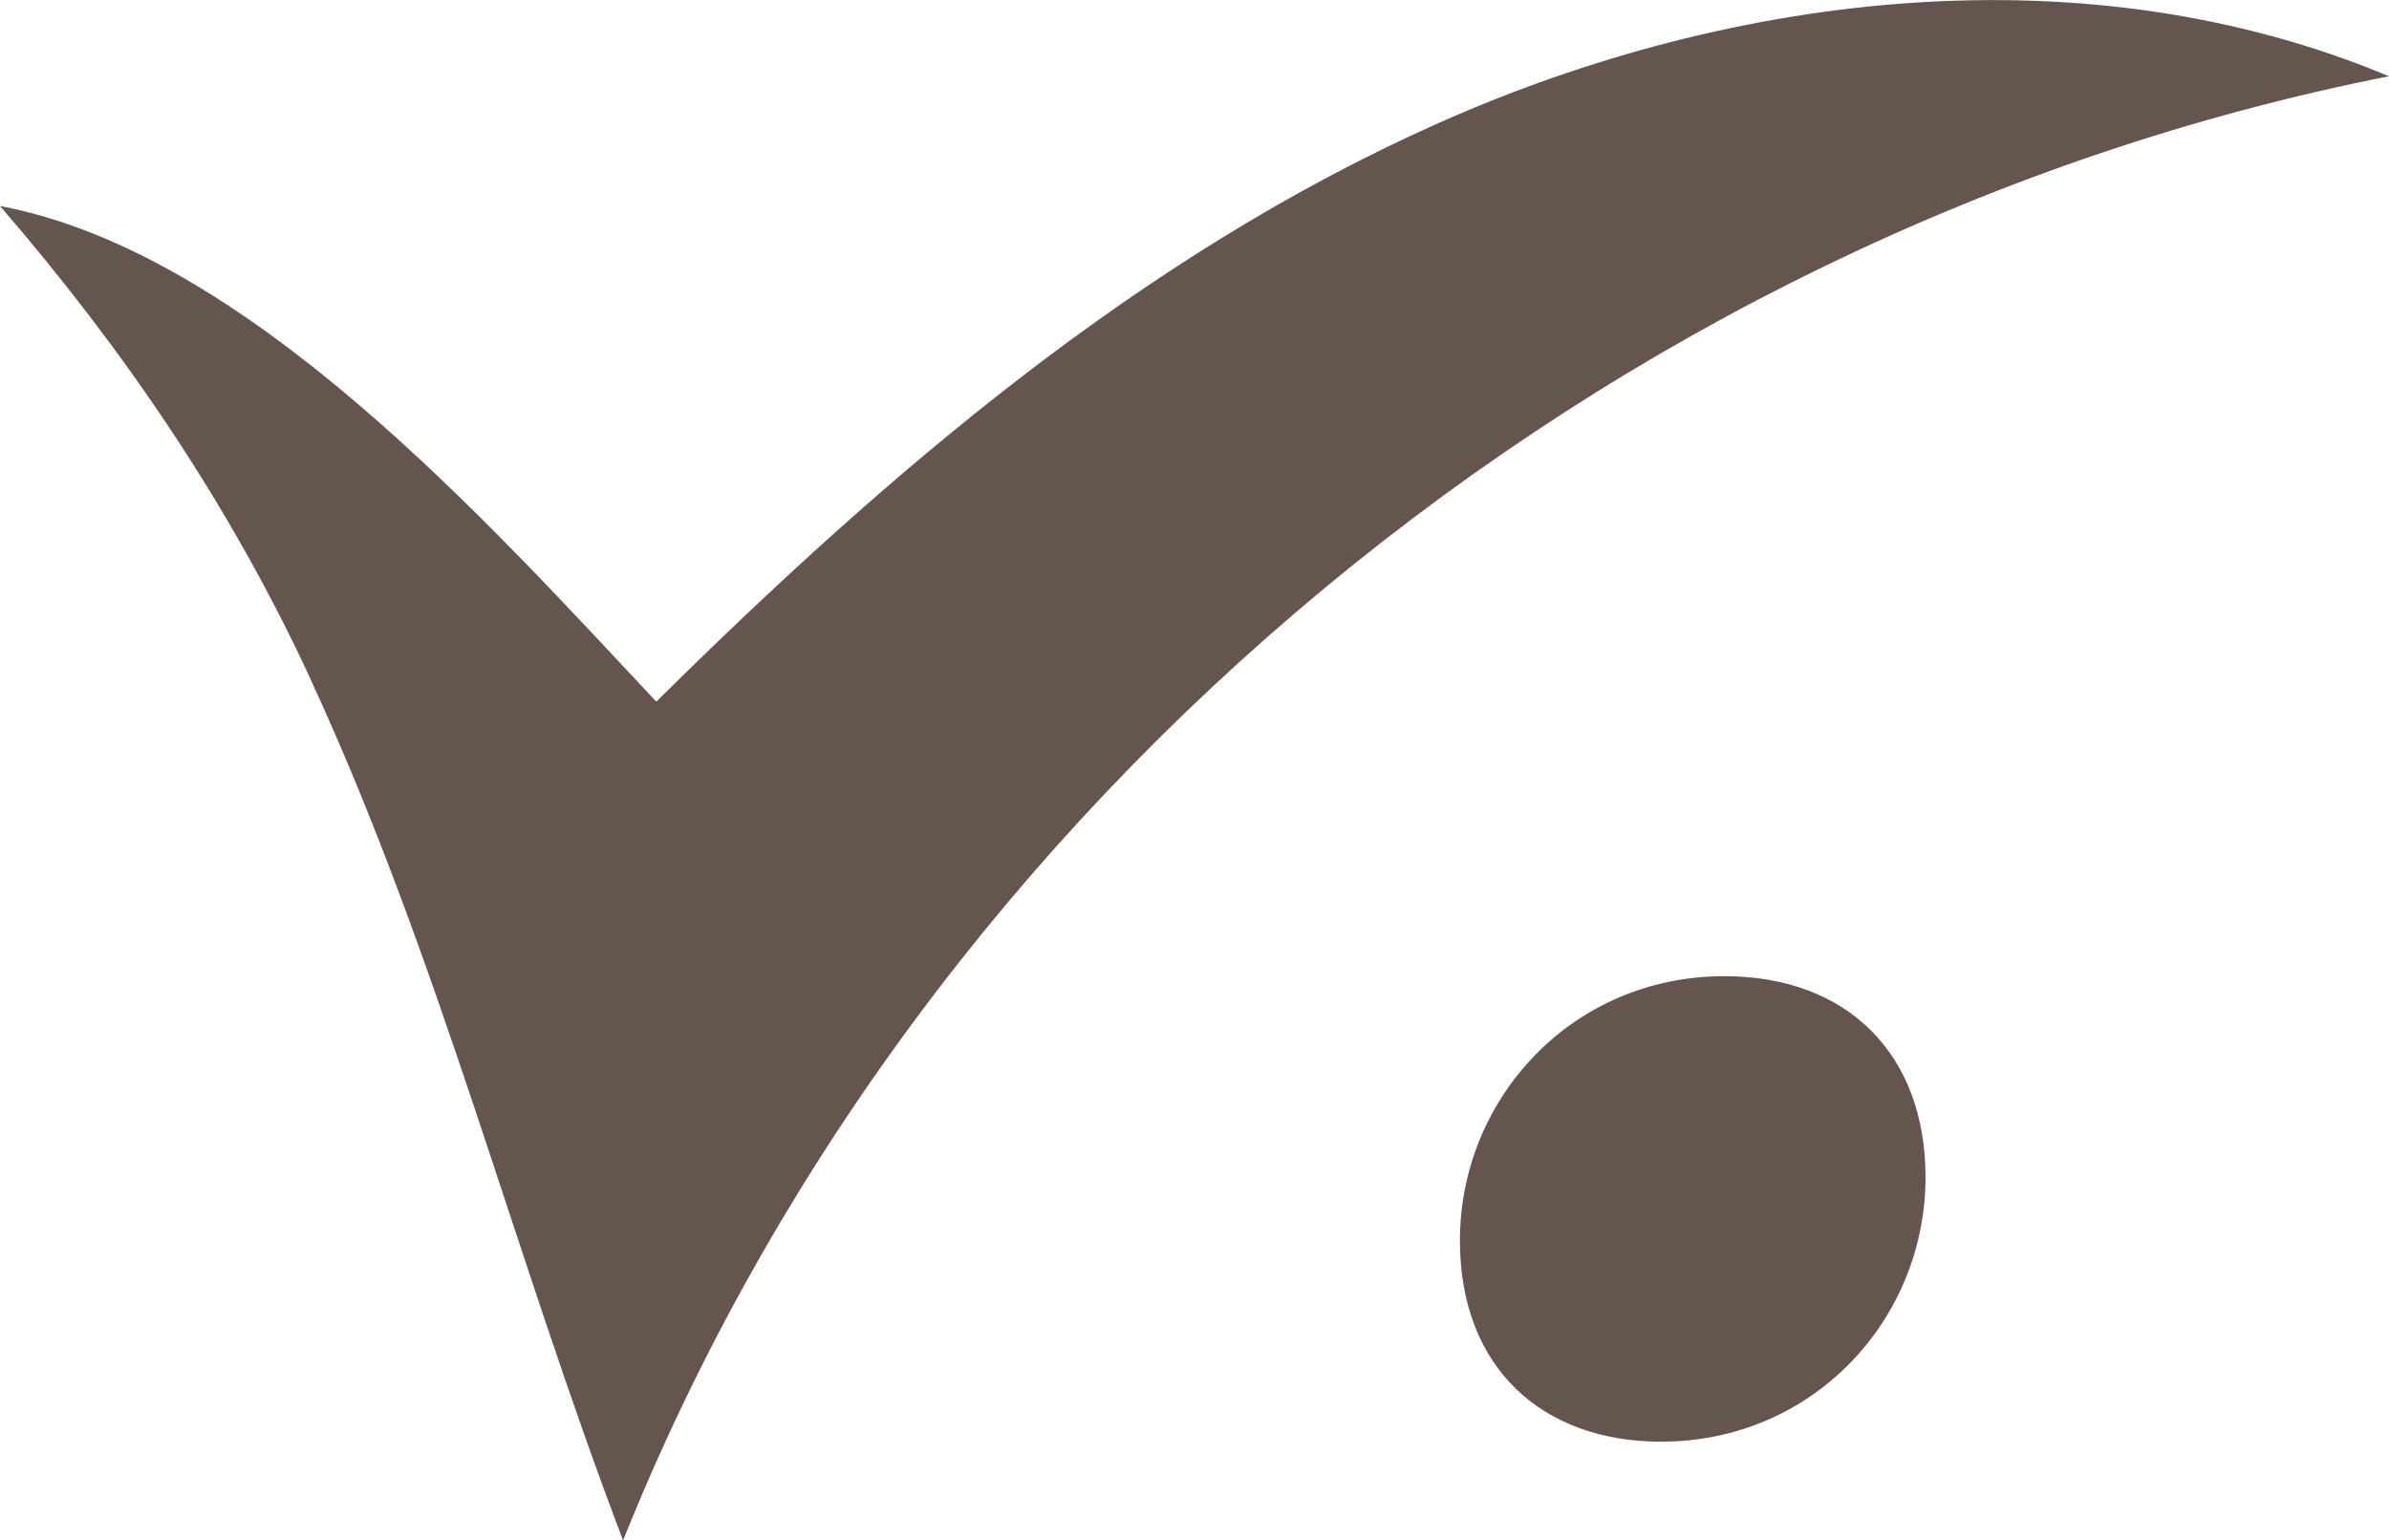
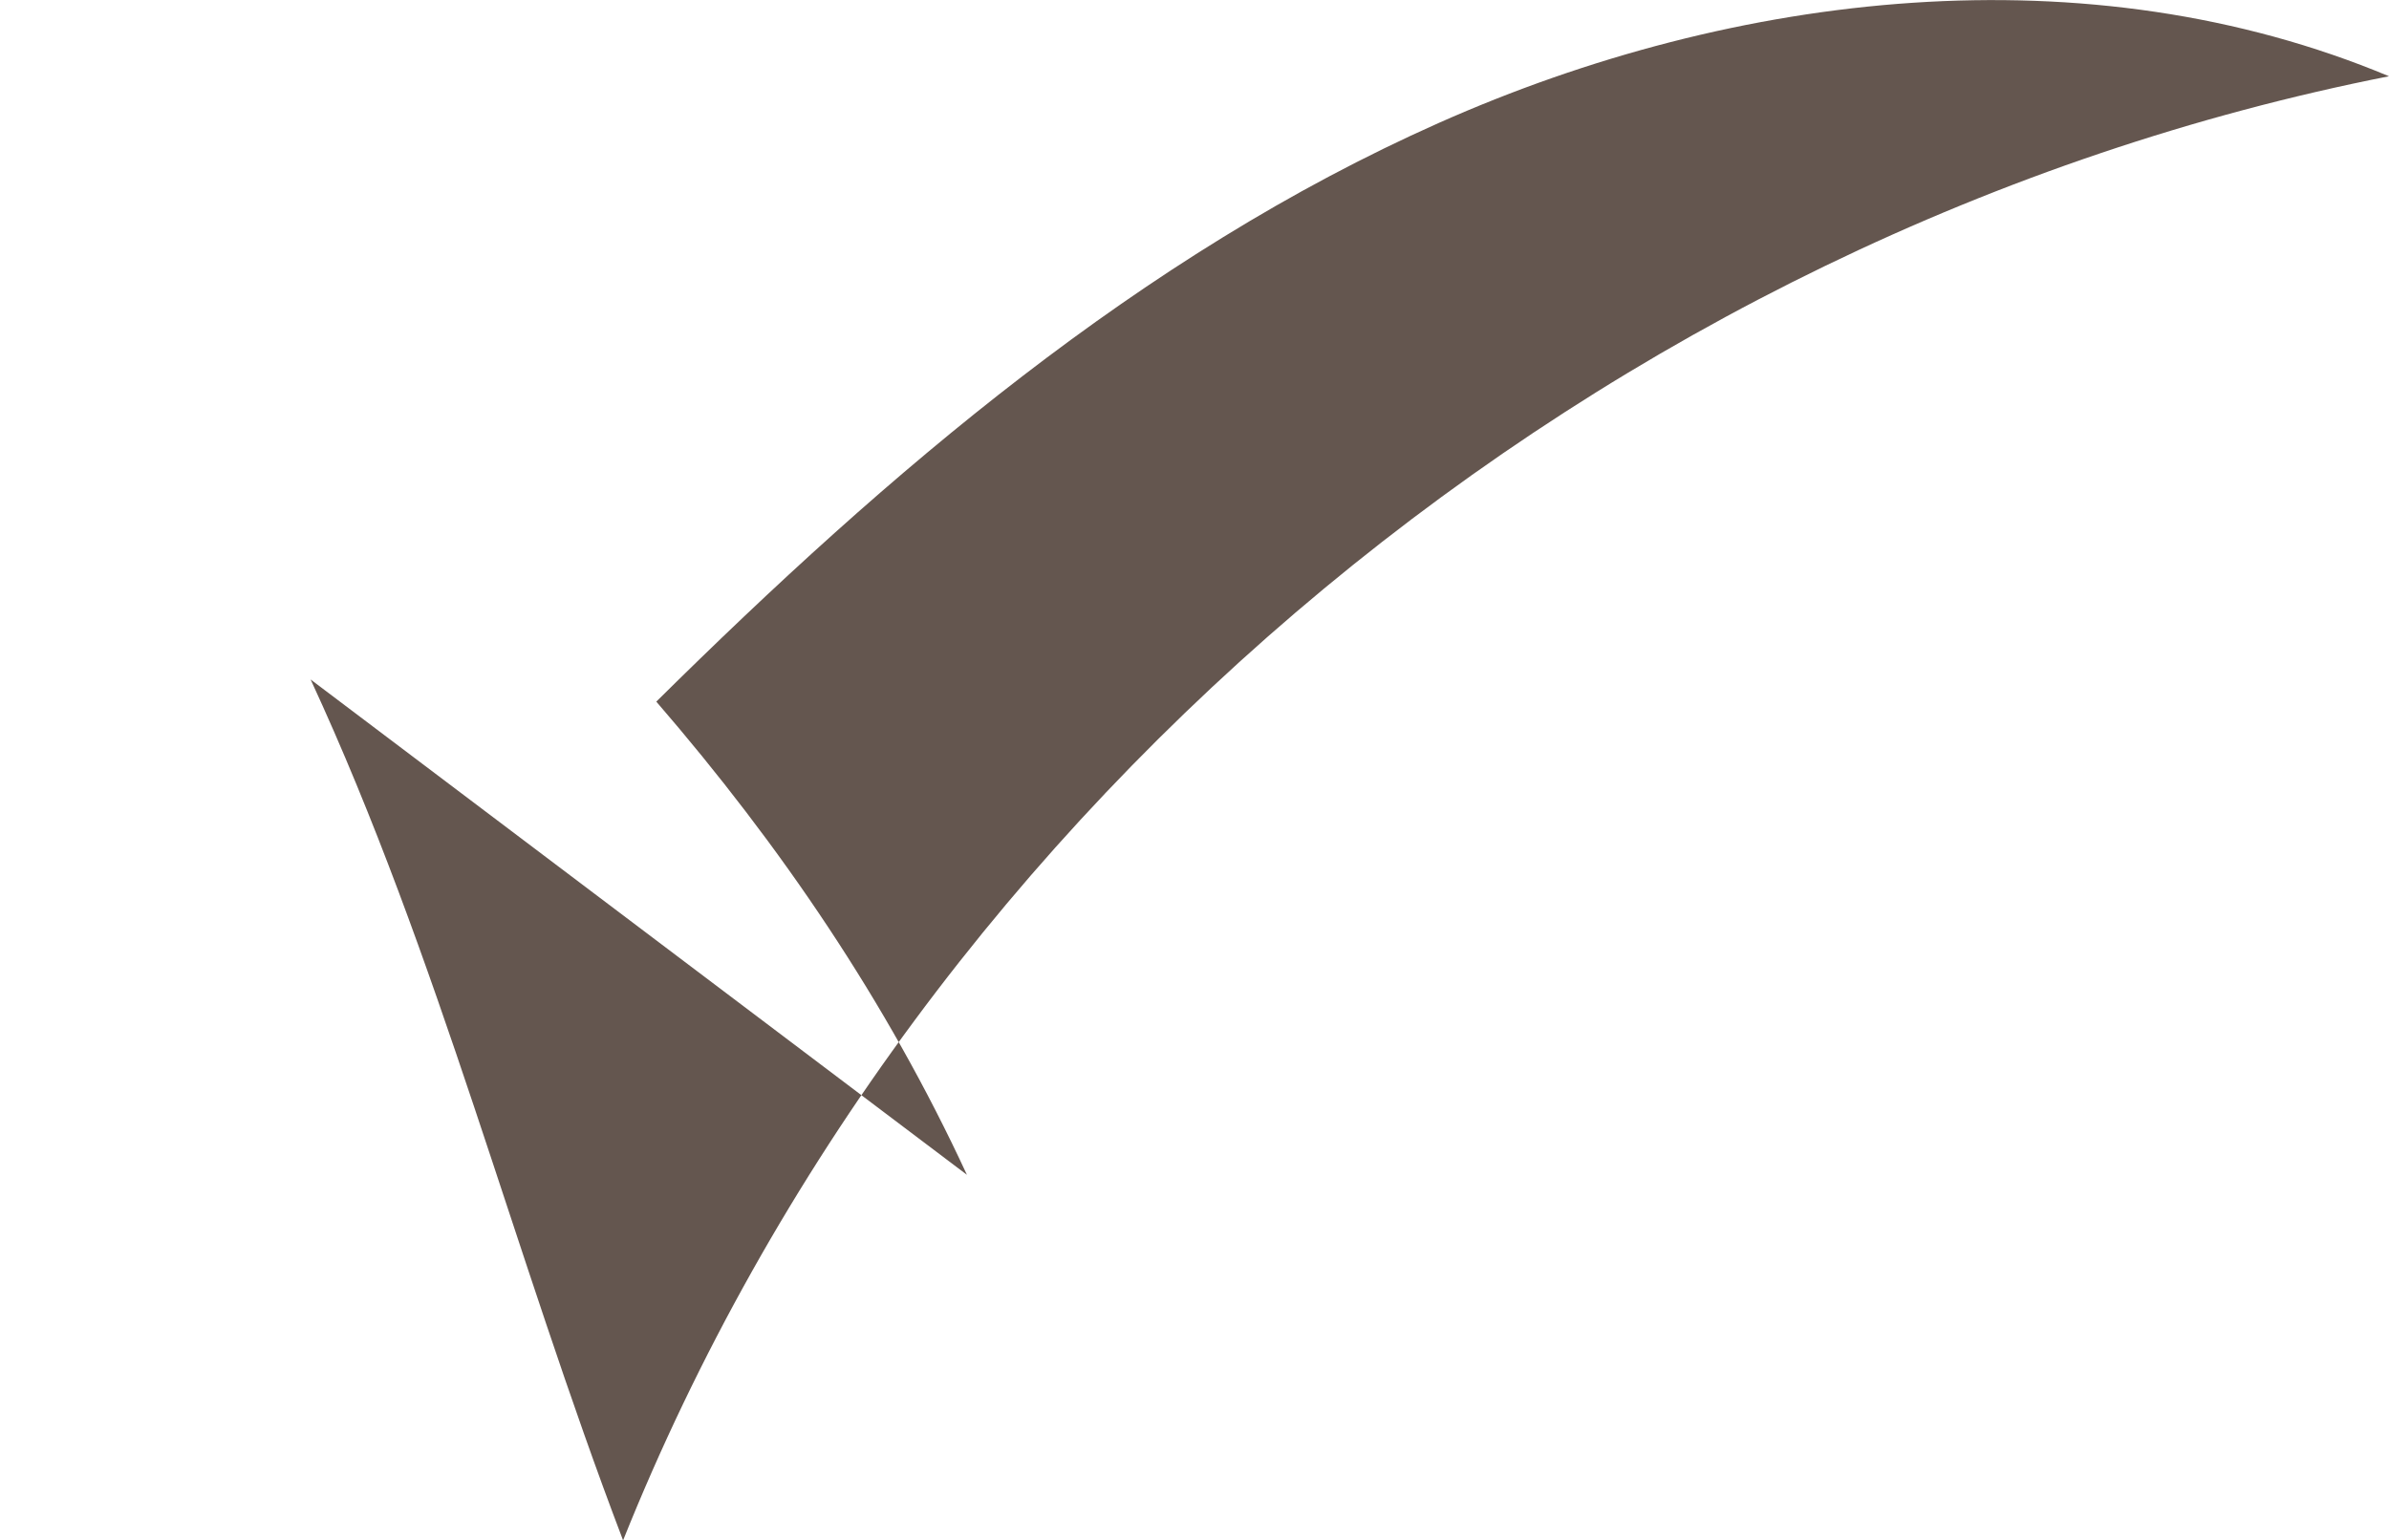
<svg xmlns="http://www.w3.org/2000/svg" id="Calque_2" data-name="Calque 2" viewBox="0 0 77.68 50.1">
  <defs>
    <style>      .cls-1 {        fill: #64564f;      }    </style>
  </defs>
  <g id="Calque_1-2" data-name="Calque 1">
-     <path class="cls-1" d="M10.1,22.1c4.17,9.01,6.62,18.72,10.16,28C29.9,26.03,52.25,7.5,77.68,2.48c-9.78-4.09-21.21-2.79-30.9,1.52S28.88,15.36,21.34,22.82C15.83,16.95,8.06,8.22,0,6.7c4.05,4.69,7.49,9.75,10.1,15.39" />
-     <path class="cls-1" d="M47.47,40.35c0-4.6,3.63-8.6,8.6-8.6,4,0,6.54,2.54,6.54,6.54,0,4.6-3.63,8.6-8.6,8.6-3.88,0-6.54-2.42-6.54-6.54" />
+     <path class="cls-1" d="M10.1,22.1c4.17,9.01,6.62,18.72,10.16,28C29.9,26.03,52.25,7.5,77.68,2.48c-9.78-4.09-21.21-2.79-30.9,1.52S28.88,15.36,21.34,22.82c4.05,4.69,7.49,9.75,10.1,15.39" />
  </g>
</svg>